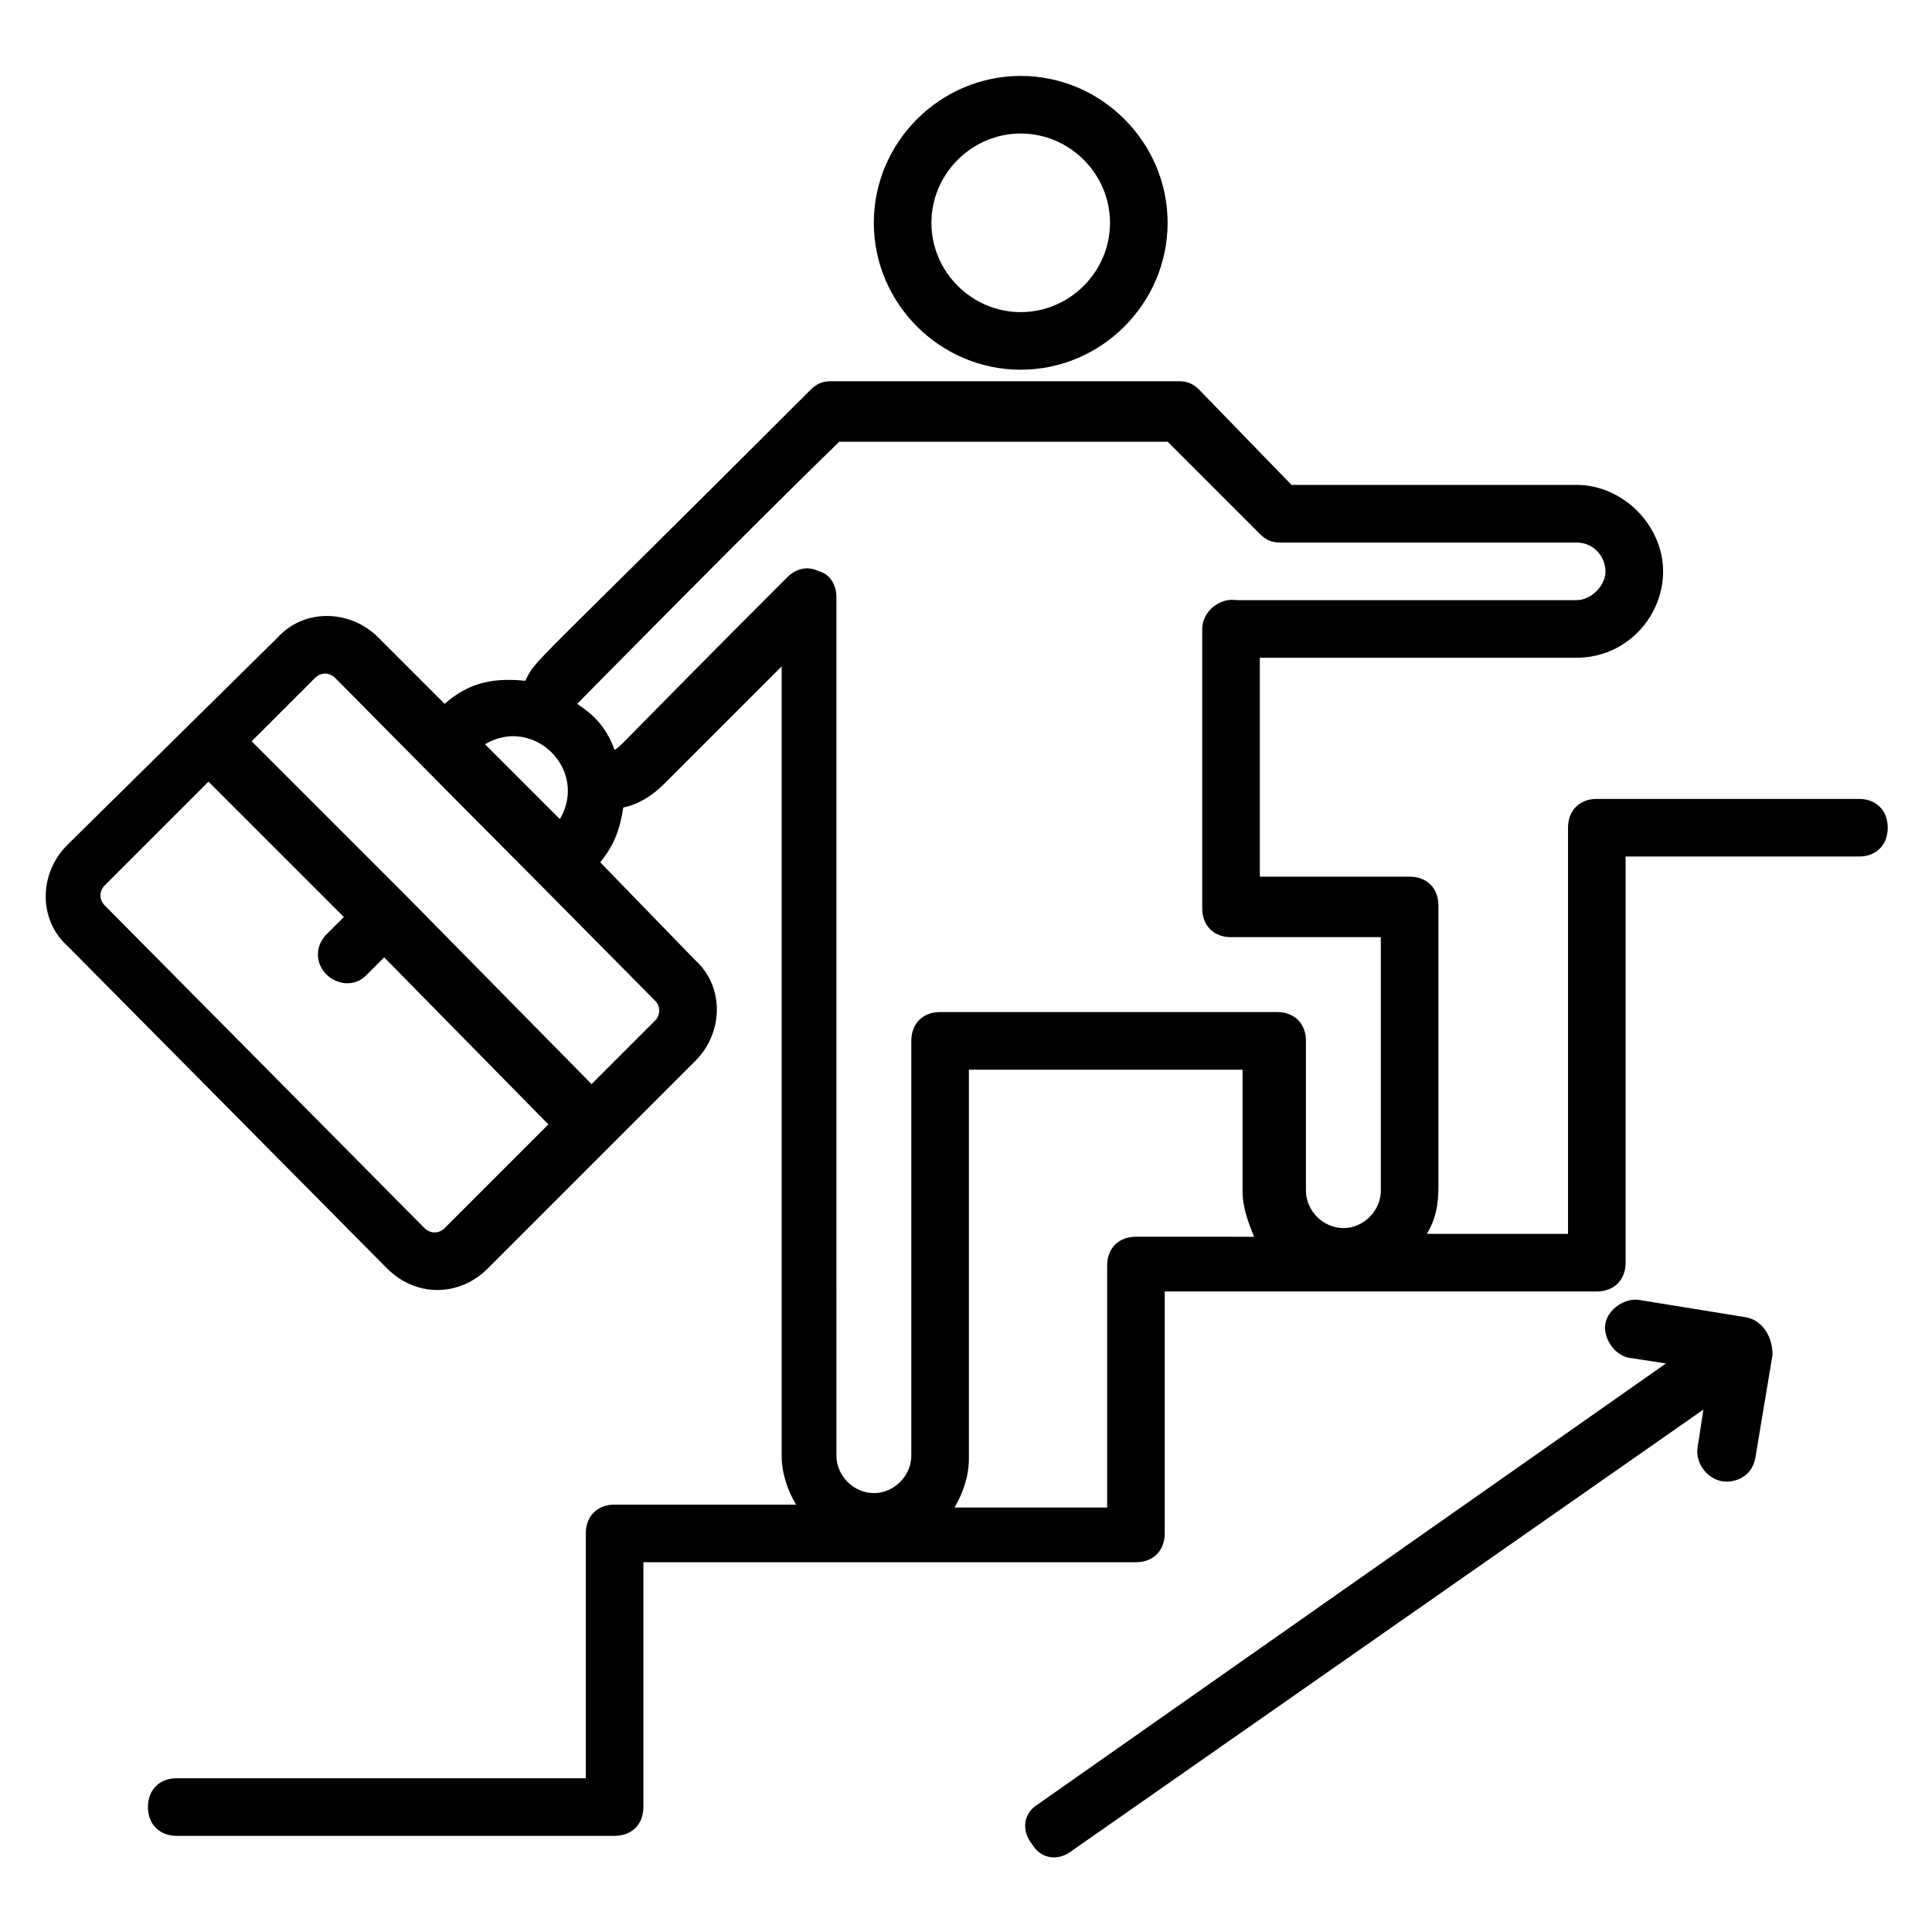
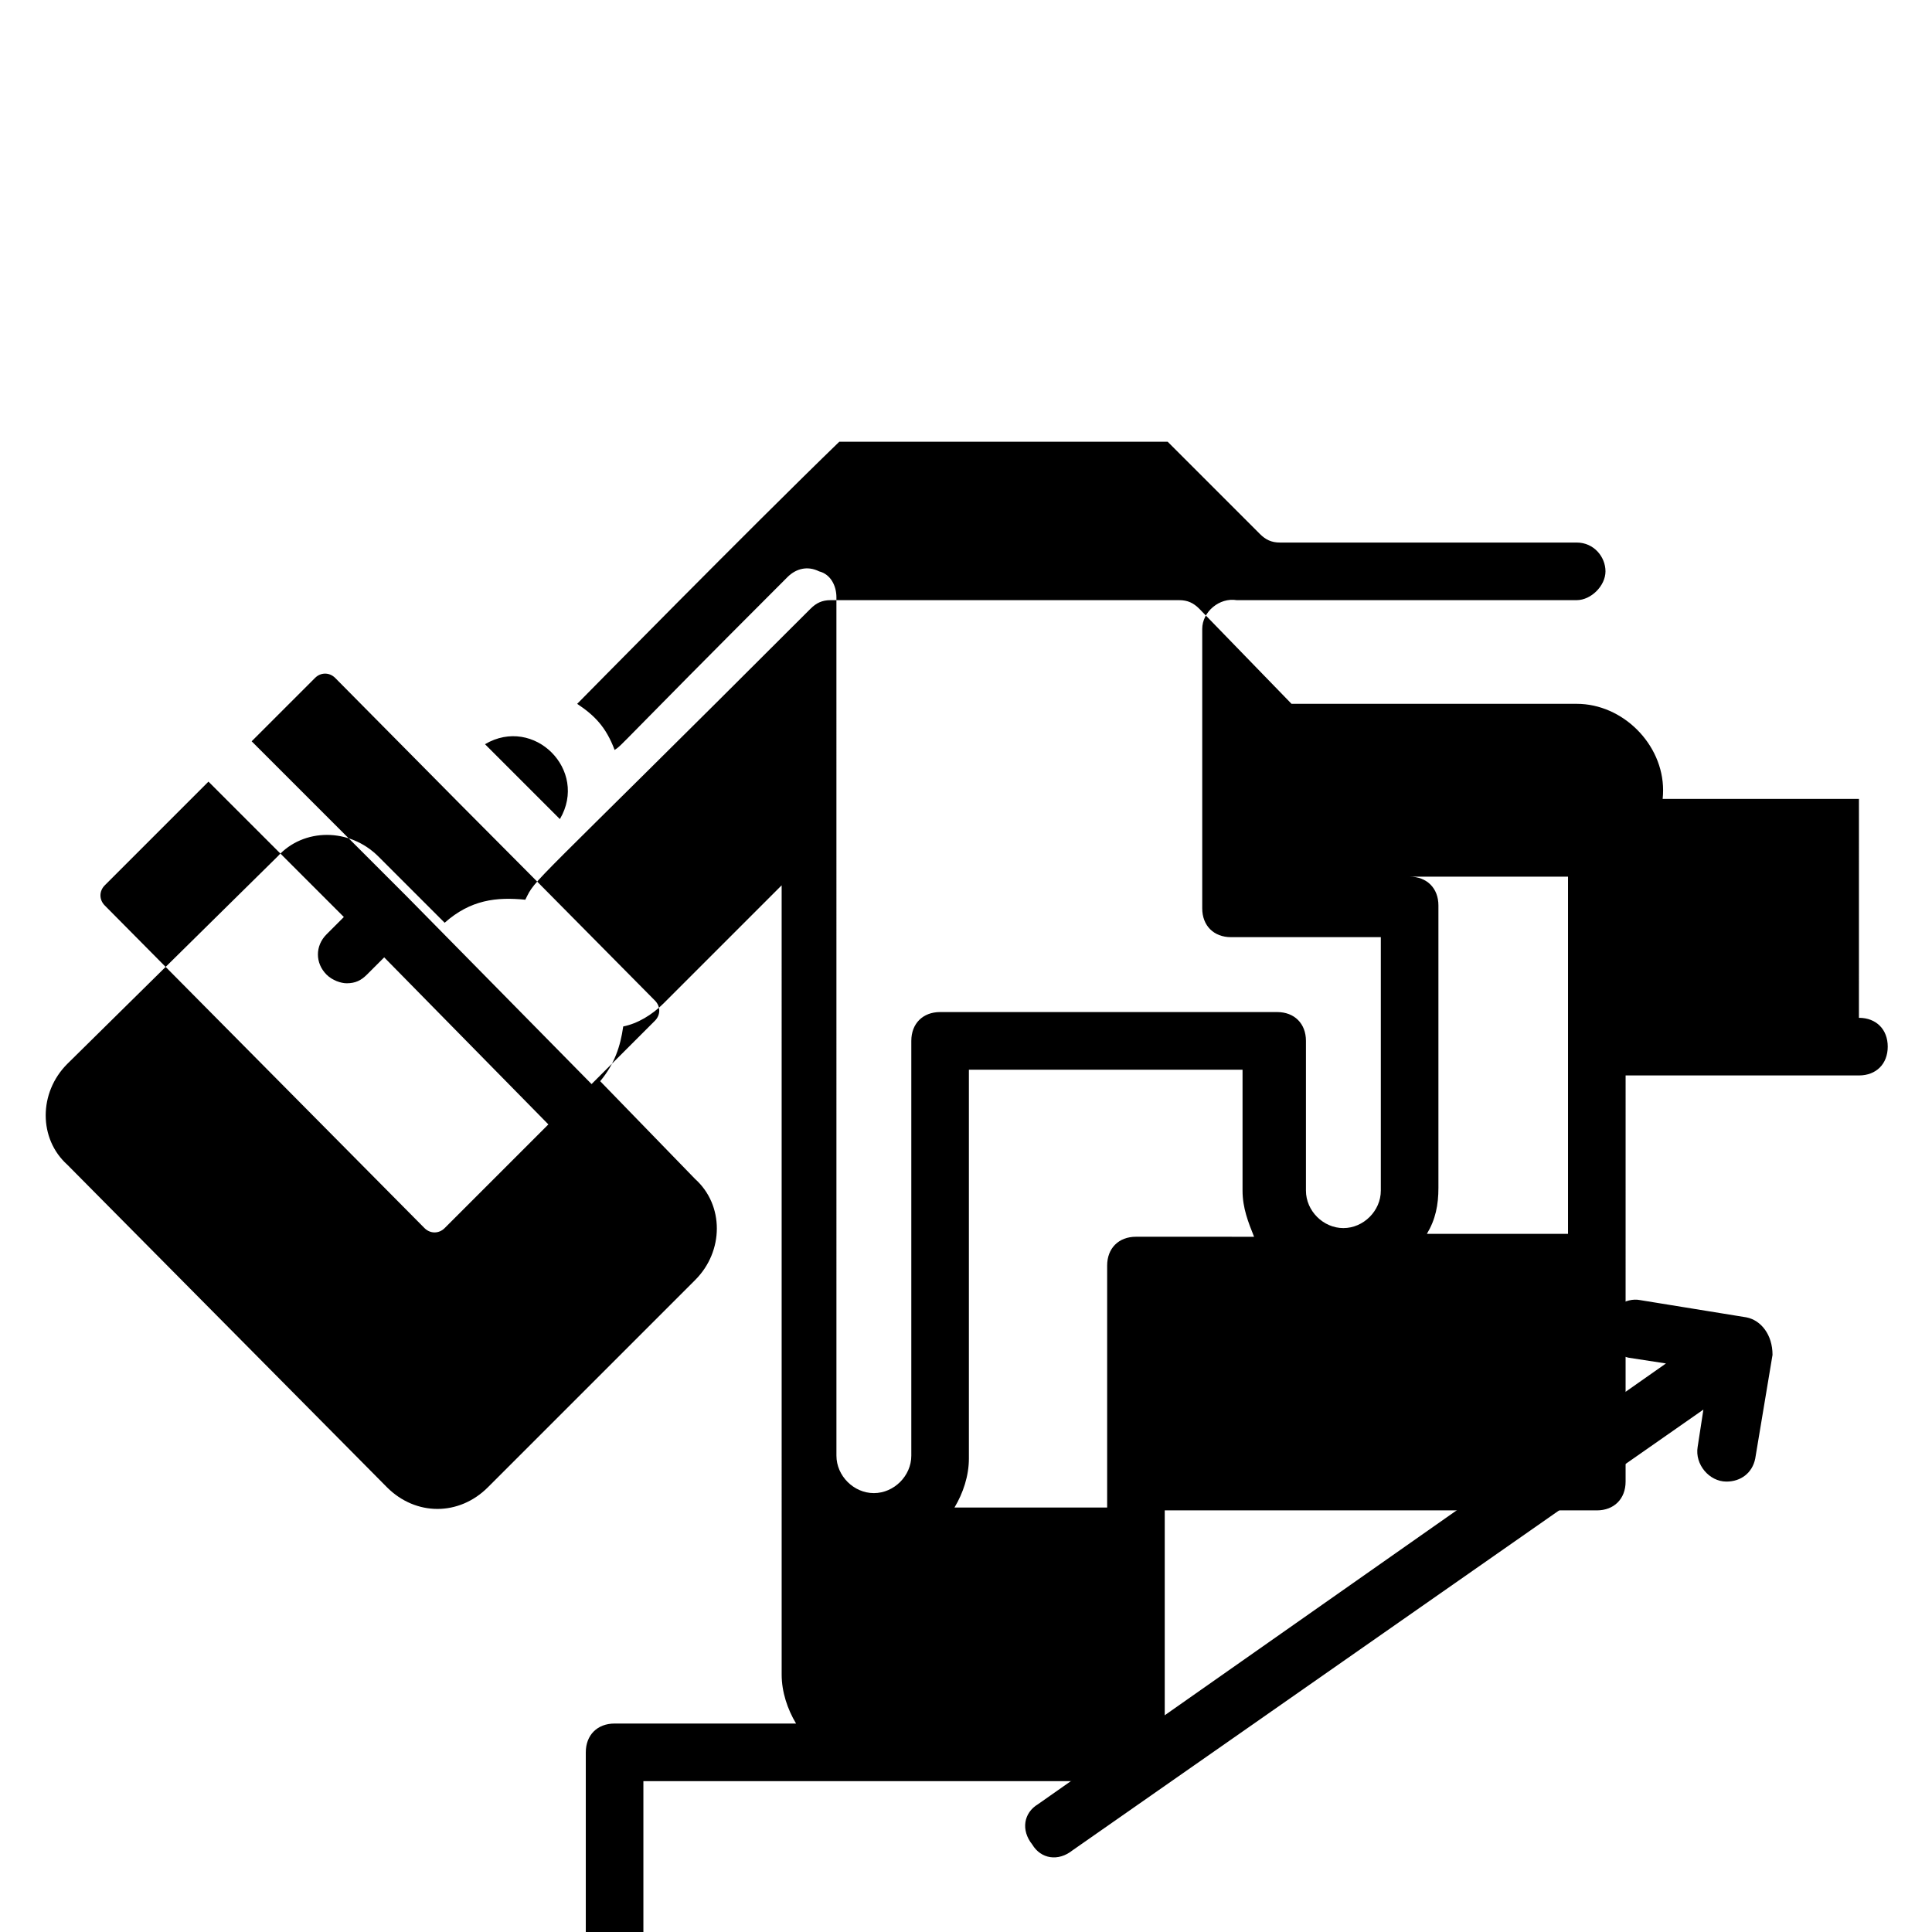
<svg xmlns="http://www.w3.org/2000/svg" fill="#000000" width="800px" height="800px" version="1.1" viewBox="144 144 512 512">
  <g>
-     <path d="m414.5 241.98c21.375 0 38.93-17.559 38.93-38.93 0-21.375-17.559-38.93-38.93-38.93-21.375 0-38.93 17.559-38.93 38.93-0.004 21.375 17.555 38.93 38.93 38.93zm0-62.594c12.977 0 23.664 10.688 23.664 23.664 0 12.977-10.688 23.664-23.664 23.664-12.977 0-23.664-10.688-23.664-23.664 0-12.977 10.684-23.664 23.664-23.664z" />
-     <path d="m636.64 355.72h-69.465c-4.582 0-7.633 3.055-7.633 7.633v107.63h-37.402c2.289-3.816 3.055-7.633 3.055-12.215v-74.809c0-4.582-3.055-7.633-7.633-7.633h-39.695v-58.016h83.969c12.977 0 22.902-10.688 22.902-22.902 0-12.215-10.688-22.902-22.902-22.902h-75.57l-24.434-25.184c-1.527-1.527-3.055-2.289-5.344-2.289h-92.363c-2.289 0-3.816 0.762-5.344 2.289-76.336 76.336-72.52 70.992-75.57 77.098-7.633-0.762-14.504 0-21.375 6.106l-17.559-17.559c-7.633-7.633-19.848-7.633-26.719 0l-55.723 54.961c-7.633 7.633-7.633 19.848 0 26.719l84.73 85.496c7.633 7.633 19.082 7.633 26.719 0l54.961-54.961c7.633-7.633 7.633-19.848 0-26.719l-25.191-25.953c3.816-4.582 5.344-9.16 6.106-14.504 3.816-0.762 7.633-3.055 10.688-6.106l31.297-31.297 0.004 209.16c0 4.582 1.527 9.16 3.816 12.977h-48.09c-4.582 0-7.633 3.055-7.633 7.633v64.883h-108.4c-4.582 0-7.633 3.055-7.633 7.633 0 4.582 3.055 7.633 7.633 7.633h116.03c4.582 0 7.633-3.055 7.633-7.633v-64.883h130.53c4.582 0 7.633-3.055 7.633-7.633v-64.121h114.5c4.582 0 7.633-3.055 7.633-7.633l0.004-107.63h61.832c4.582 0 7.633-3.055 7.633-7.633 0-4.582-3.055-7.637-7.633-7.637zm-374.8 113.74c-1.527 1.527-3.816 1.527-5.344 0l-84.73-85.496c-1.527-1.527-1.527-3.816 0-5.344l27.48-27.48 35.879 35.879-4.582 4.582c-3.055 3.055-3.055 7.633 0 10.688 1.527 1.527 3.816 2.289 5.344 2.289 2.289 0 3.816-0.762 5.344-2.289l4.582-4.582 43.512 44.273zm55.727-54.961-16.797 16.793-48.855-49.617-41.223-41.223 16.793-16.793c1.527-1.527 3.816-1.527 5.344 0 70.227 70.992 15.266 15.266 84.73 85.496 1.531 1.523 1.531 3.816 0.008 5.344zm-45.039-73.281c12.977-7.633 27.48 6.871 19.848 19.848zm34.352 1.523c-2.289-6.106-5.344-9.16-9.922-12.215 1.527-1.527 45.801-46.562 69.465-69.465l87.02 0.004 24.426 24.426c1.527 1.527 3.055 2.289 5.344 2.289h78.625c4.582 0 7.633 3.816 7.633 7.633 0 3.816-3.816 7.633-7.633 7.633l-90.074 0.004c-4.582-0.762-9.16 3.055-9.16 7.633v74.043c0 4.582 3.055 7.633 7.633 7.633h39.695v67.176c0 5.344-4.582 9.922-9.922 9.922-5.344 0-9.922-4.582-9.922-9.922v-39.695c0-4.582-3.055-7.633-7.633-7.633h-89.316c-4.582 0-7.633 3.055-7.633 7.633v109.93c0 5.344-4.582 9.922-9.922 9.922-5.344 0-9.922-4.582-9.922-9.922l-0.004-227.48c0-3.055-1.527-6.106-4.582-6.871-3.055-1.527-6.106-0.762-8.398 1.527-45.797 45.801-43.508 44.277-45.797 45.801zm138.16 129.01c-4.582 0-7.633 3.055-7.633 7.633v64.121h-40.457c2.289-3.816 3.816-8.398 3.816-12.977v-103.05h72.52v32.062c0 4.582 1.527 8.398 3.055 12.215z" />
+     <path d="m636.64 355.72h-69.465c-4.582 0-7.633 3.055-7.633 7.633v107.63h-37.402c2.289-3.816 3.055-7.633 3.055-12.215v-74.809c0-4.582-3.055-7.633-7.633-7.633h-39.695h83.969c12.977 0 22.902-10.688 22.902-22.902 0-12.215-10.688-22.902-22.902-22.902h-75.57l-24.434-25.184c-1.527-1.527-3.055-2.289-5.344-2.289h-92.363c-2.289 0-3.816 0.762-5.344 2.289-76.336 76.336-72.52 70.992-75.57 77.098-7.633-0.762-14.504 0-21.375 6.106l-17.559-17.559c-7.633-7.633-19.848-7.633-26.719 0l-55.723 54.961c-7.633 7.633-7.633 19.848 0 26.719l84.73 85.496c7.633 7.633 19.082 7.633 26.719 0l54.961-54.961c7.633-7.633 7.633-19.848 0-26.719l-25.191-25.953c3.816-4.582 5.344-9.16 6.106-14.504 3.816-0.762 7.633-3.055 10.688-6.106l31.297-31.297 0.004 209.16c0 4.582 1.527 9.16 3.816 12.977h-48.09c-4.582 0-7.633 3.055-7.633 7.633v64.883h-108.4c-4.582 0-7.633 3.055-7.633 7.633 0 4.582 3.055 7.633 7.633 7.633h116.03c4.582 0 7.633-3.055 7.633-7.633v-64.883h130.53c4.582 0 7.633-3.055 7.633-7.633v-64.121h114.5c4.582 0 7.633-3.055 7.633-7.633l0.004-107.63h61.832c4.582 0 7.633-3.055 7.633-7.633 0-4.582-3.055-7.637-7.633-7.637zm-374.8 113.74c-1.527 1.527-3.816 1.527-5.344 0l-84.73-85.496c-1.527-1.527-1.527-3.816 0-5.344l27.48-27.48 35.879 35.879-4.582 4.582c-3.055 3.055-3.055 7.633 0 10.688 1.527 1.527 3.816 2.289 5.344 2.289 2.289 0 3.816-0.762 5.344-2.289l4.582-4.582 43.512 44.273zm55.727-54.961-16.797 16.793-48.855-49.617-41.223-41.223 16.793-16.793c1.527-1.527 3.816-1.527 5.344 0 70.227 70.992 15.266 15.266 84.73 85.496 1.531 1.523 1.531 3.816 0.008 5.344zm-45.039-73.281c12.977-7.633 27.48 6.871 19.848 19.848zm34.352 1.523c-2.289-6.106-5.344-9.16-9.922-12.215 1.527-1.527 45.801-46.562 69.465-69.465l87.02 0.004 24.426 24.426c1.527 1.527 3.055 2.289 5.344 2.289h78.625c4.582 0 7.633 3.816 7.633 7.633 0 3.816-3.816 7.633-7.633 7.633l-90.074 0.004c-4.582-0.762-9.16 3.055-9.16 7.633v74.043c0 4.582 3.055 7.633 7.633 7.633h39.695v67.176c0 5.344-4.582 9.922-9.922 9.922-5.344 0-9.922-4.582-9.922-9.922v-39.695c0-4.582-3.055-7.633-7.633-7.633h-89.316c-4.582 0-7.633 3.055-7.633 7.633v109.93c0 5.344-4.582 9.922-9.922 9.922-5.344 0-9.922-4.582-9.922-9.922l-0.004-227.48c0-3.055-1.527-6.106-4.582-6.871-3.055-1.527-6.106-0.762-8.398 1.527-45.797 45.801-43.508 44.277-45.797 45.801zm138.16 129.01c-4.582 0-7.633 3.055-7.633 7.633v64.121h-40.457c2.289-3.816 3.816-8.398 3.816-12.977v-103.05h72.52v32.062c0 4.582 1.527 8.398 3.055 12.215z" />
    <path d="m606.87 493.12-28.242-4.582c-3.816-0.762-8.398 2.289-9.16 6.106-0.762 3.816 2.289 8.398 6.106 9.16l9.922 1.527-166.41 116.8c-3.816 2.289-4.582 6.871-1.527 10.688 2.289 3.816 6.871 4.582 10.688 1.527l167.17-116.79-1.527 9.922c-0.762 4.582 3.055 9.16 7.633 9.16 3.816 0 6.871-2.289 7.633-6.106l4.582-27.48c0-5.344-3.051-9.16-6.867-9.926z" />
  </g>
</svg>